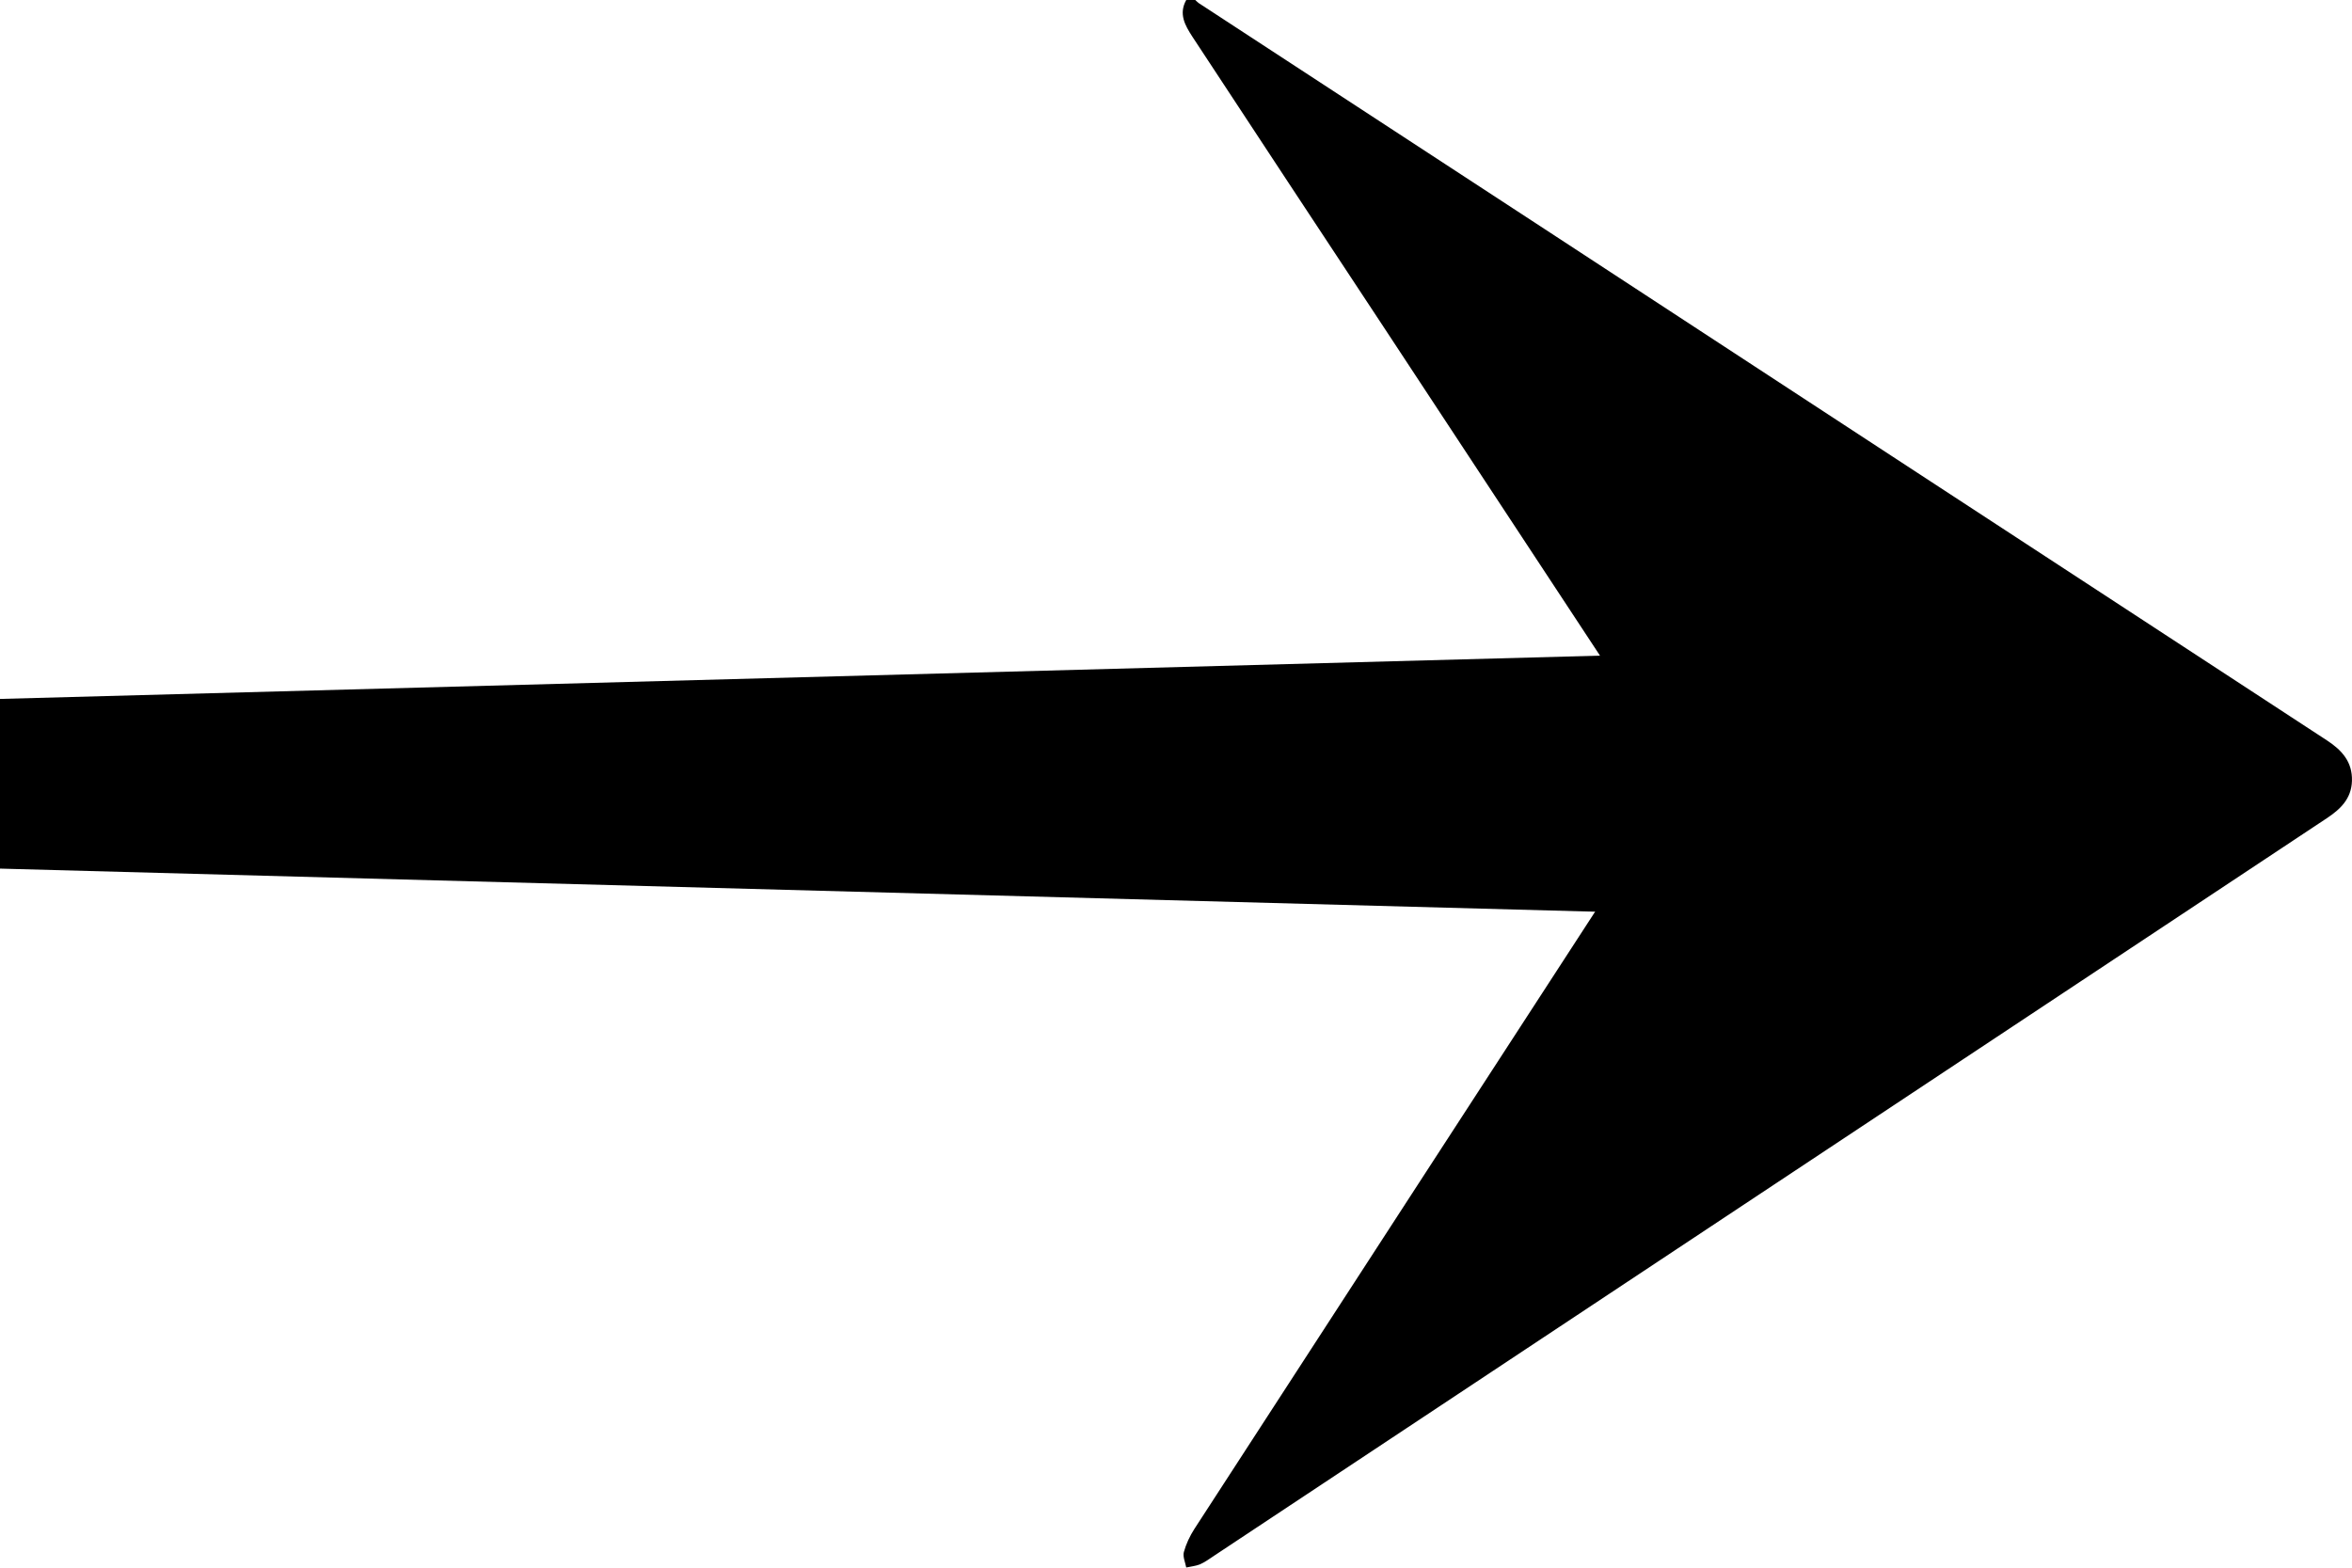
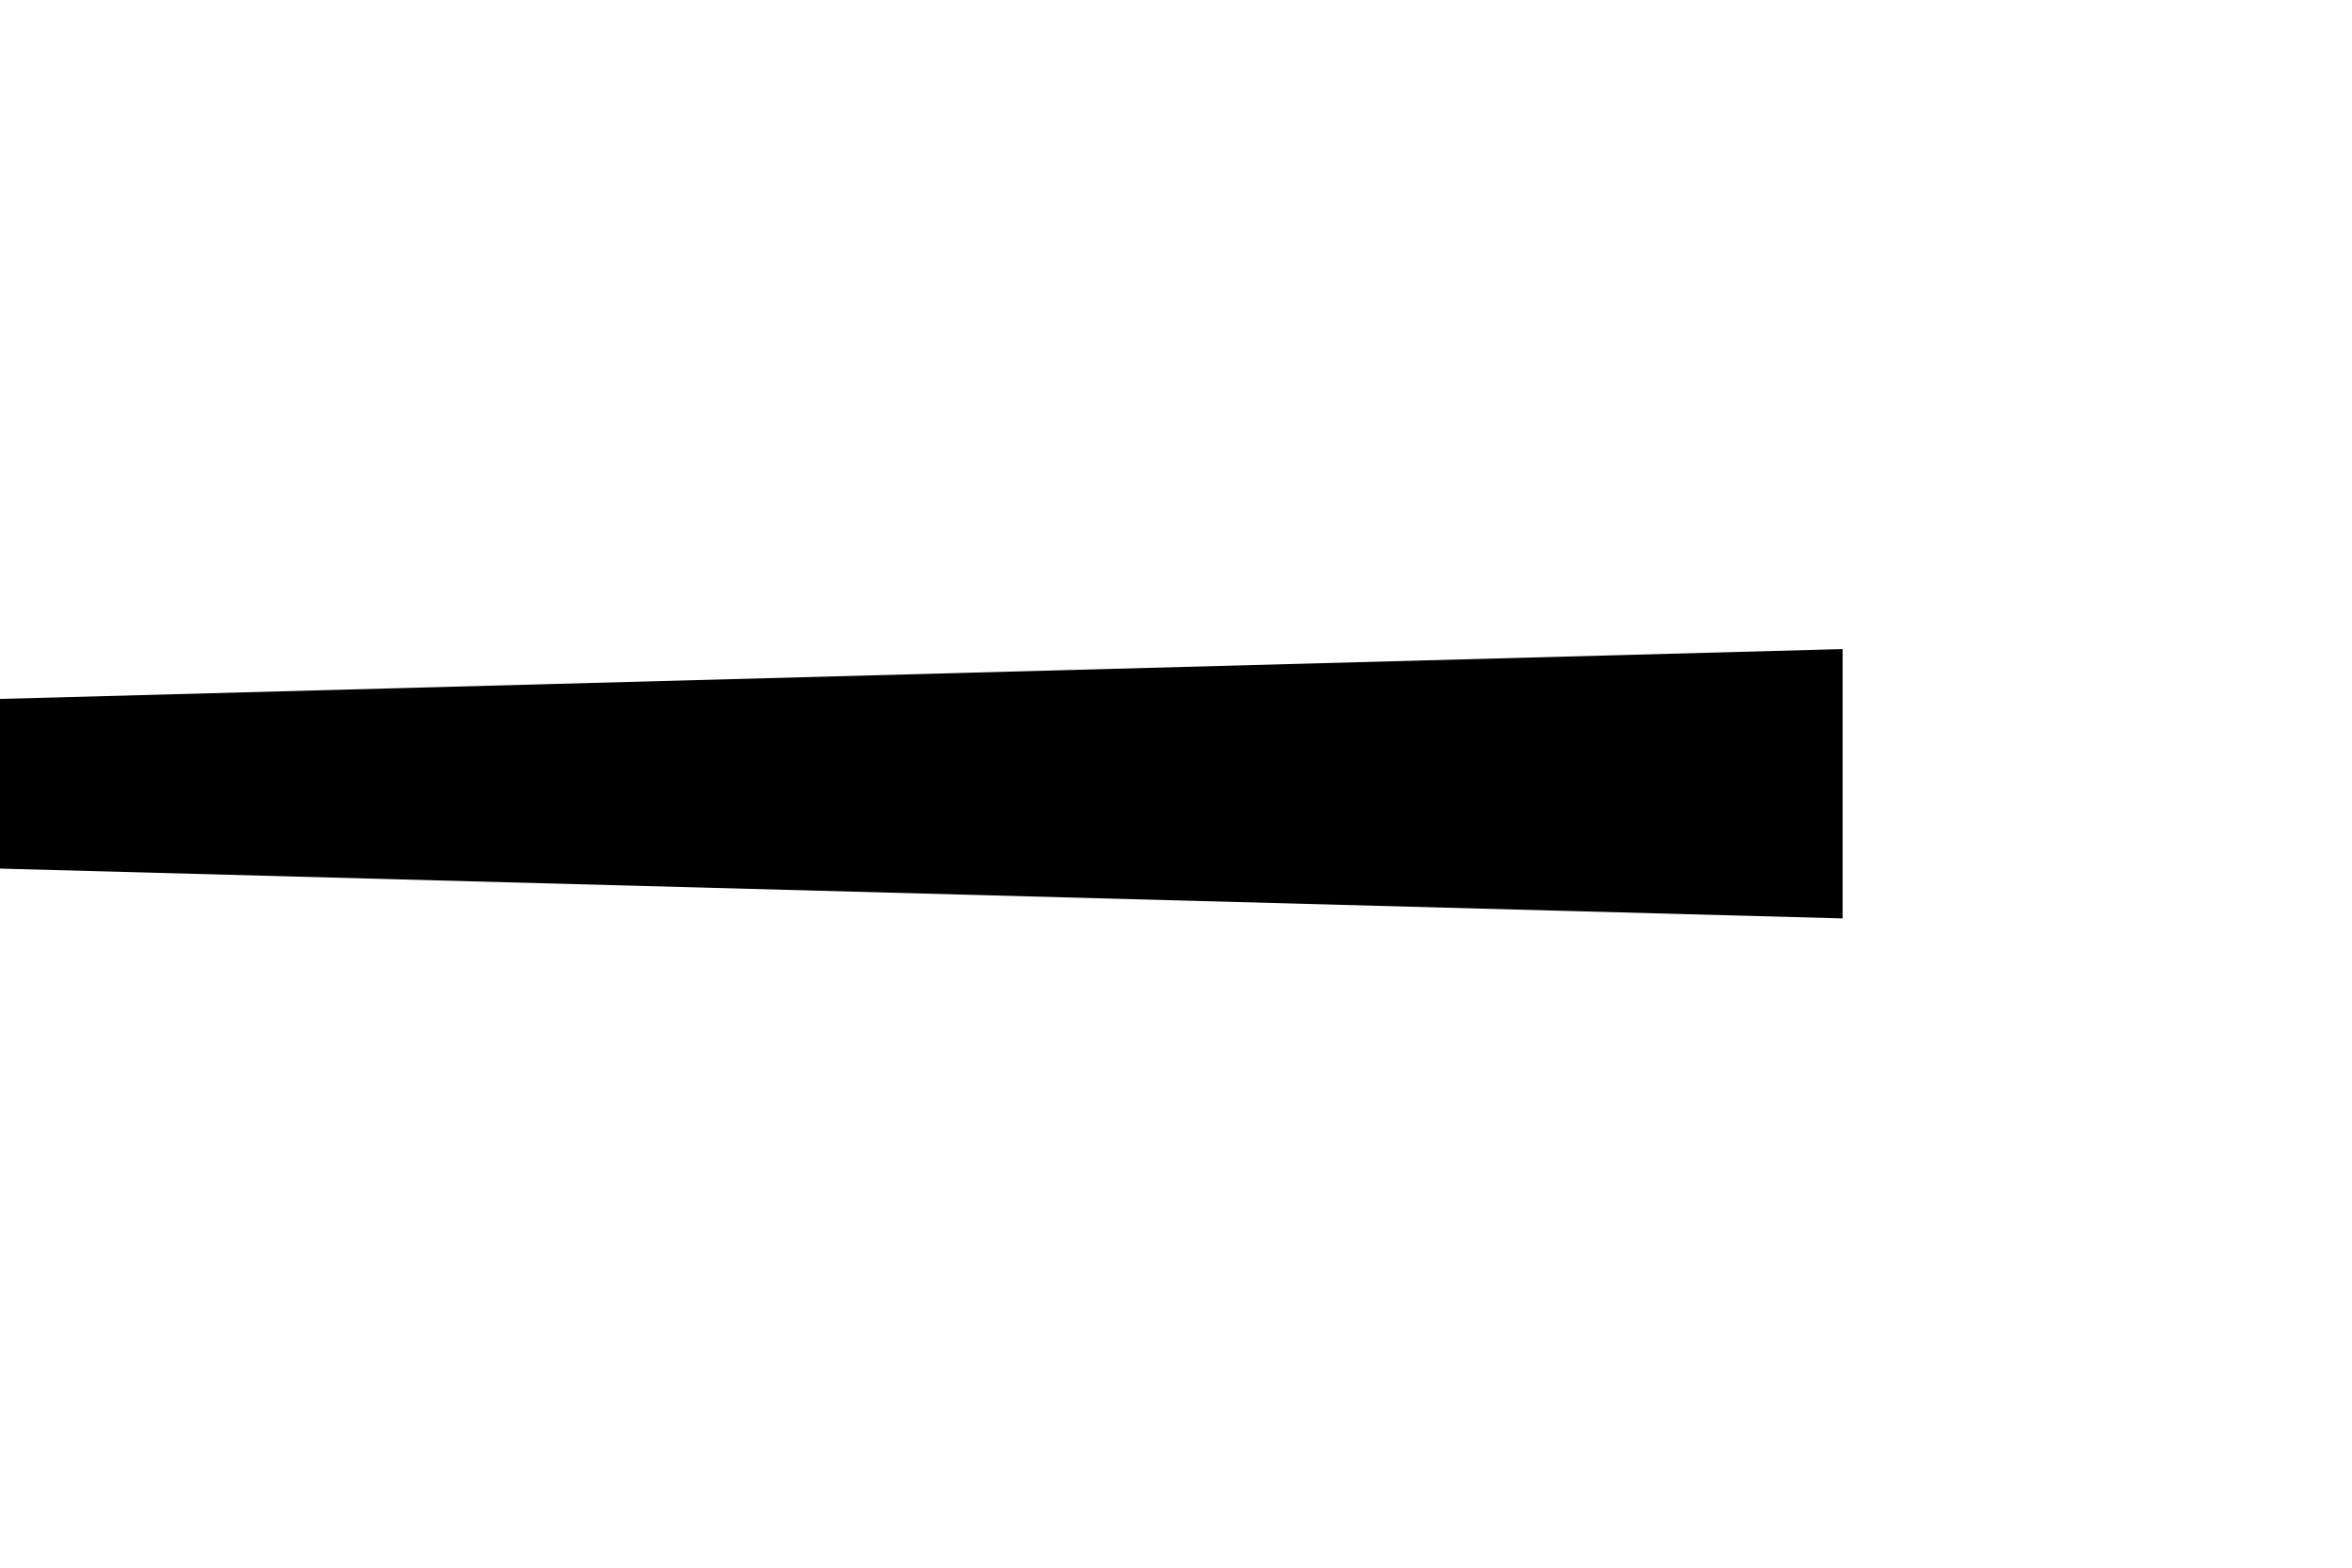
<svg xmlns="http://www.w3.org/2000/svg" width="45" height="30" viewBox="0 0 45 30" fill="none">
-   <path d="M22.696 0C22.547 0.266 22.673 0.486 22.814 0.703C24.03 2.556 25.25 4.405 26.471 6.255C28.114 8.749 29.753 11.239 31.393 13.733C31.781 14.324 31.789 15.486 31.408 16.077C28.556 20.467 25.704 24.861 22.852 29.258C22.765 29.393 22.692 29.548 22.65 29.702C22.628 29.791 22.677 29.899 22.696 29.996C22.784 29.977 22.879 29.969 22.963 29.934C23.058 29.892 23.146 29.826 23.234 29.768C30.329 25.065 37.42 20.363 44.515 15.66C44.778 15.486 44.988 15.286 44.999 14.946C45.011 14.579 44.805 14.355 44.523 14.17C41.744 12.355 38.972 10.54 36.193 8.726C31.774 5.834 27.355 2.946 22.933 0.058C22.91 0.042 22.891 0.019 22.868 0C22.814 0 22.753 0 22.696 0Z" fill="black" />
  <path d="M0 16.622L35.255 17.575V12.421L0 13.375V16.622Z" fill="black" />
</svg>